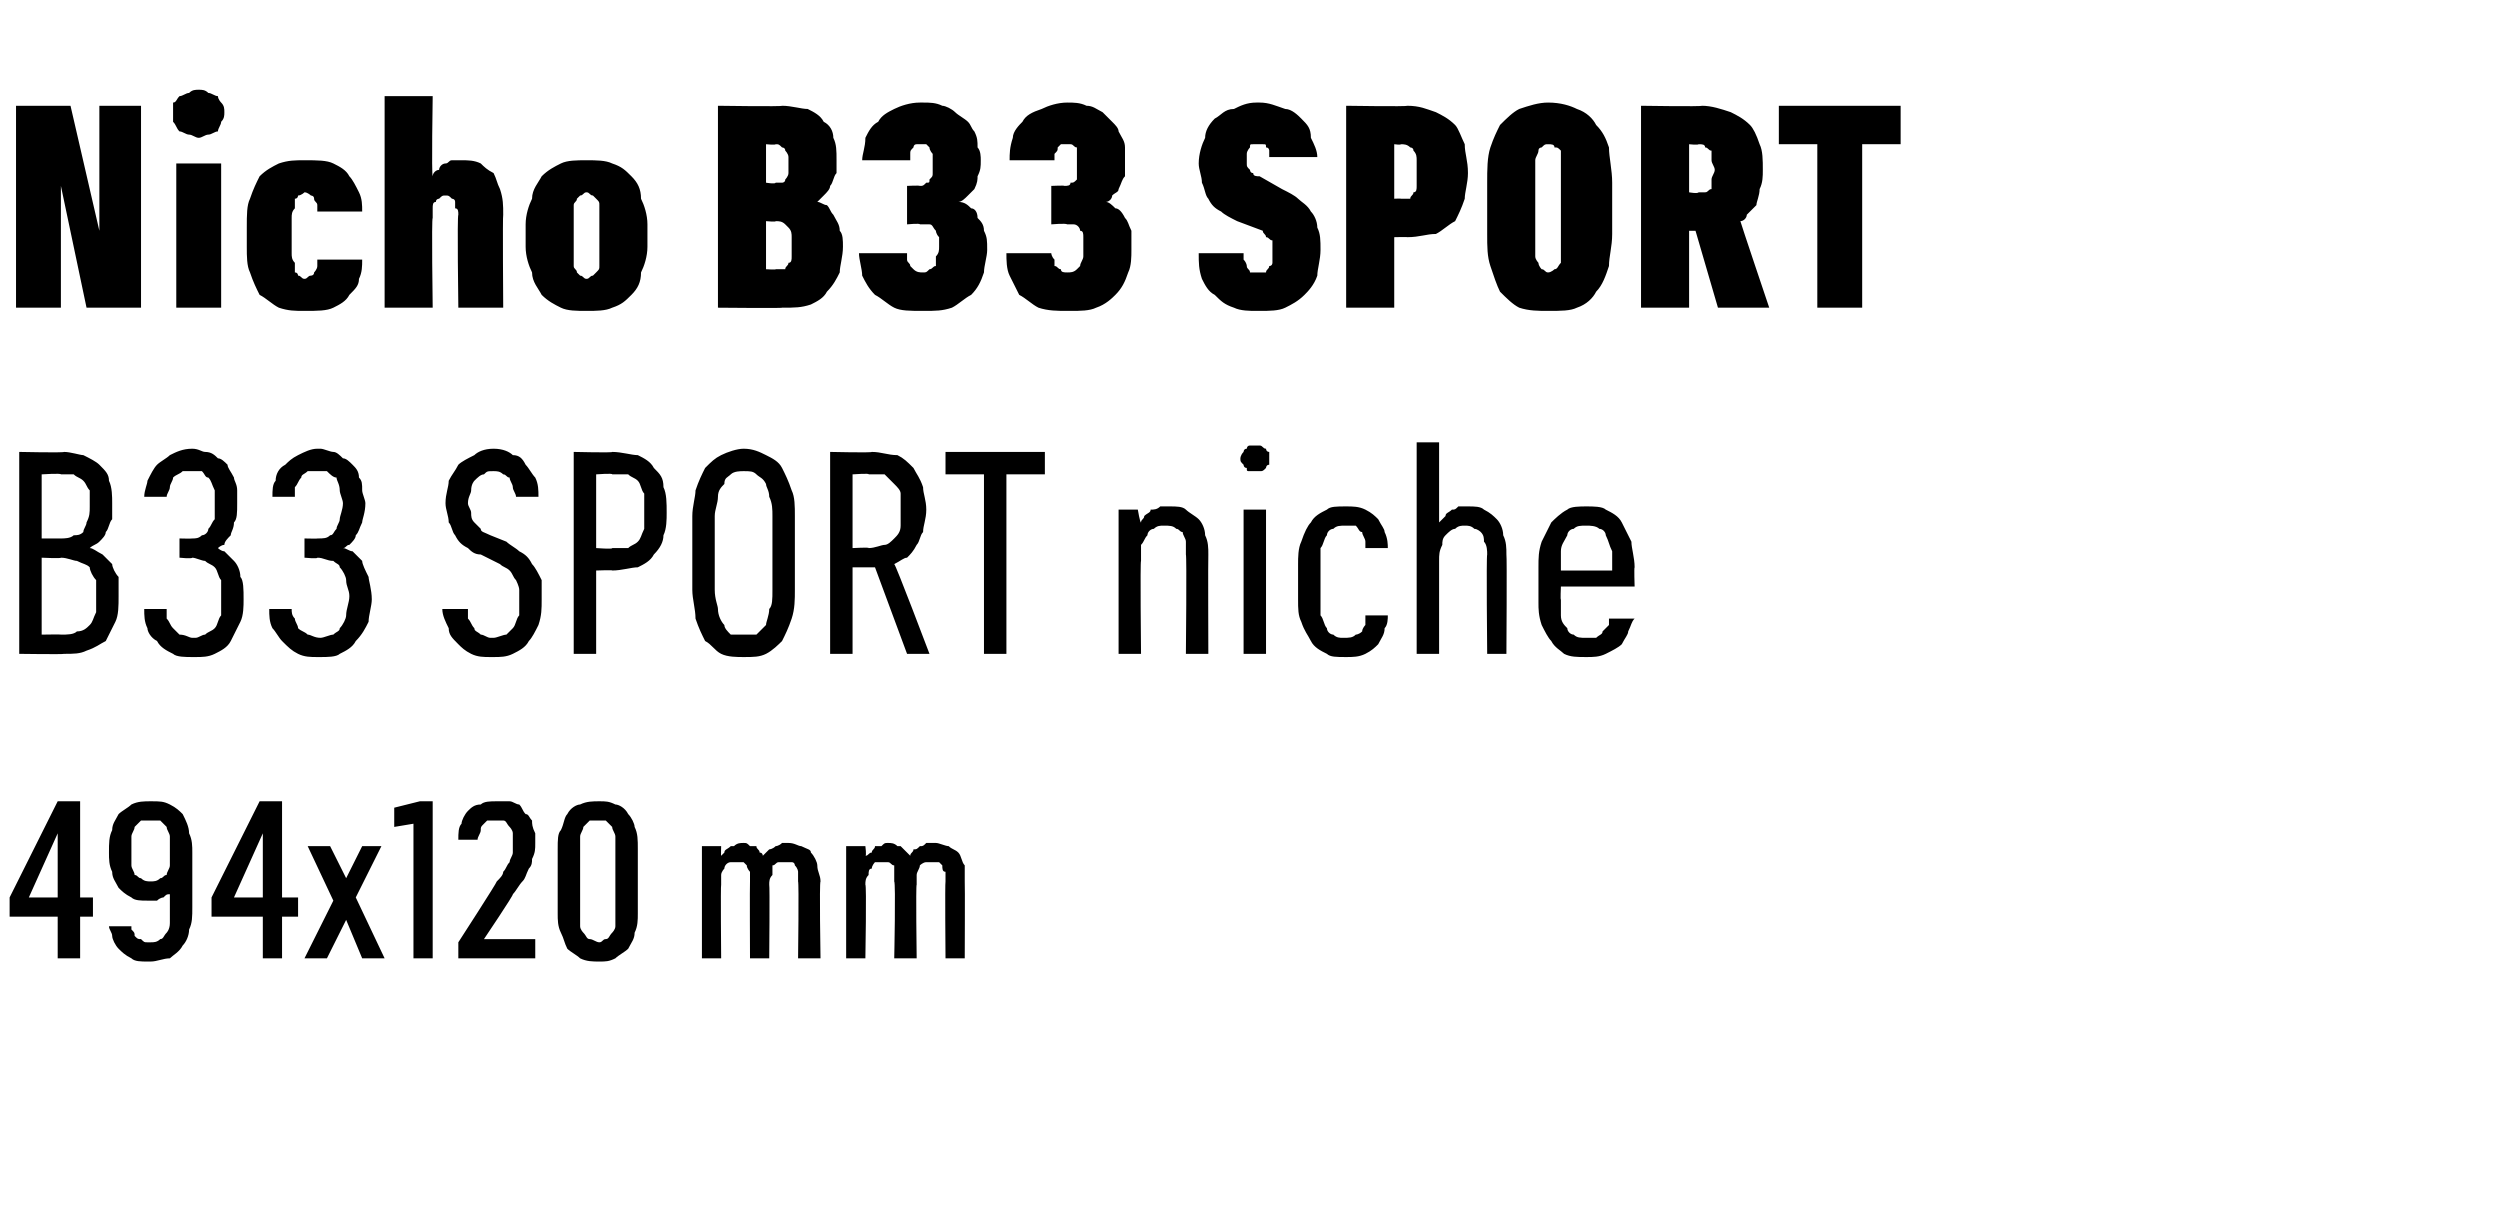
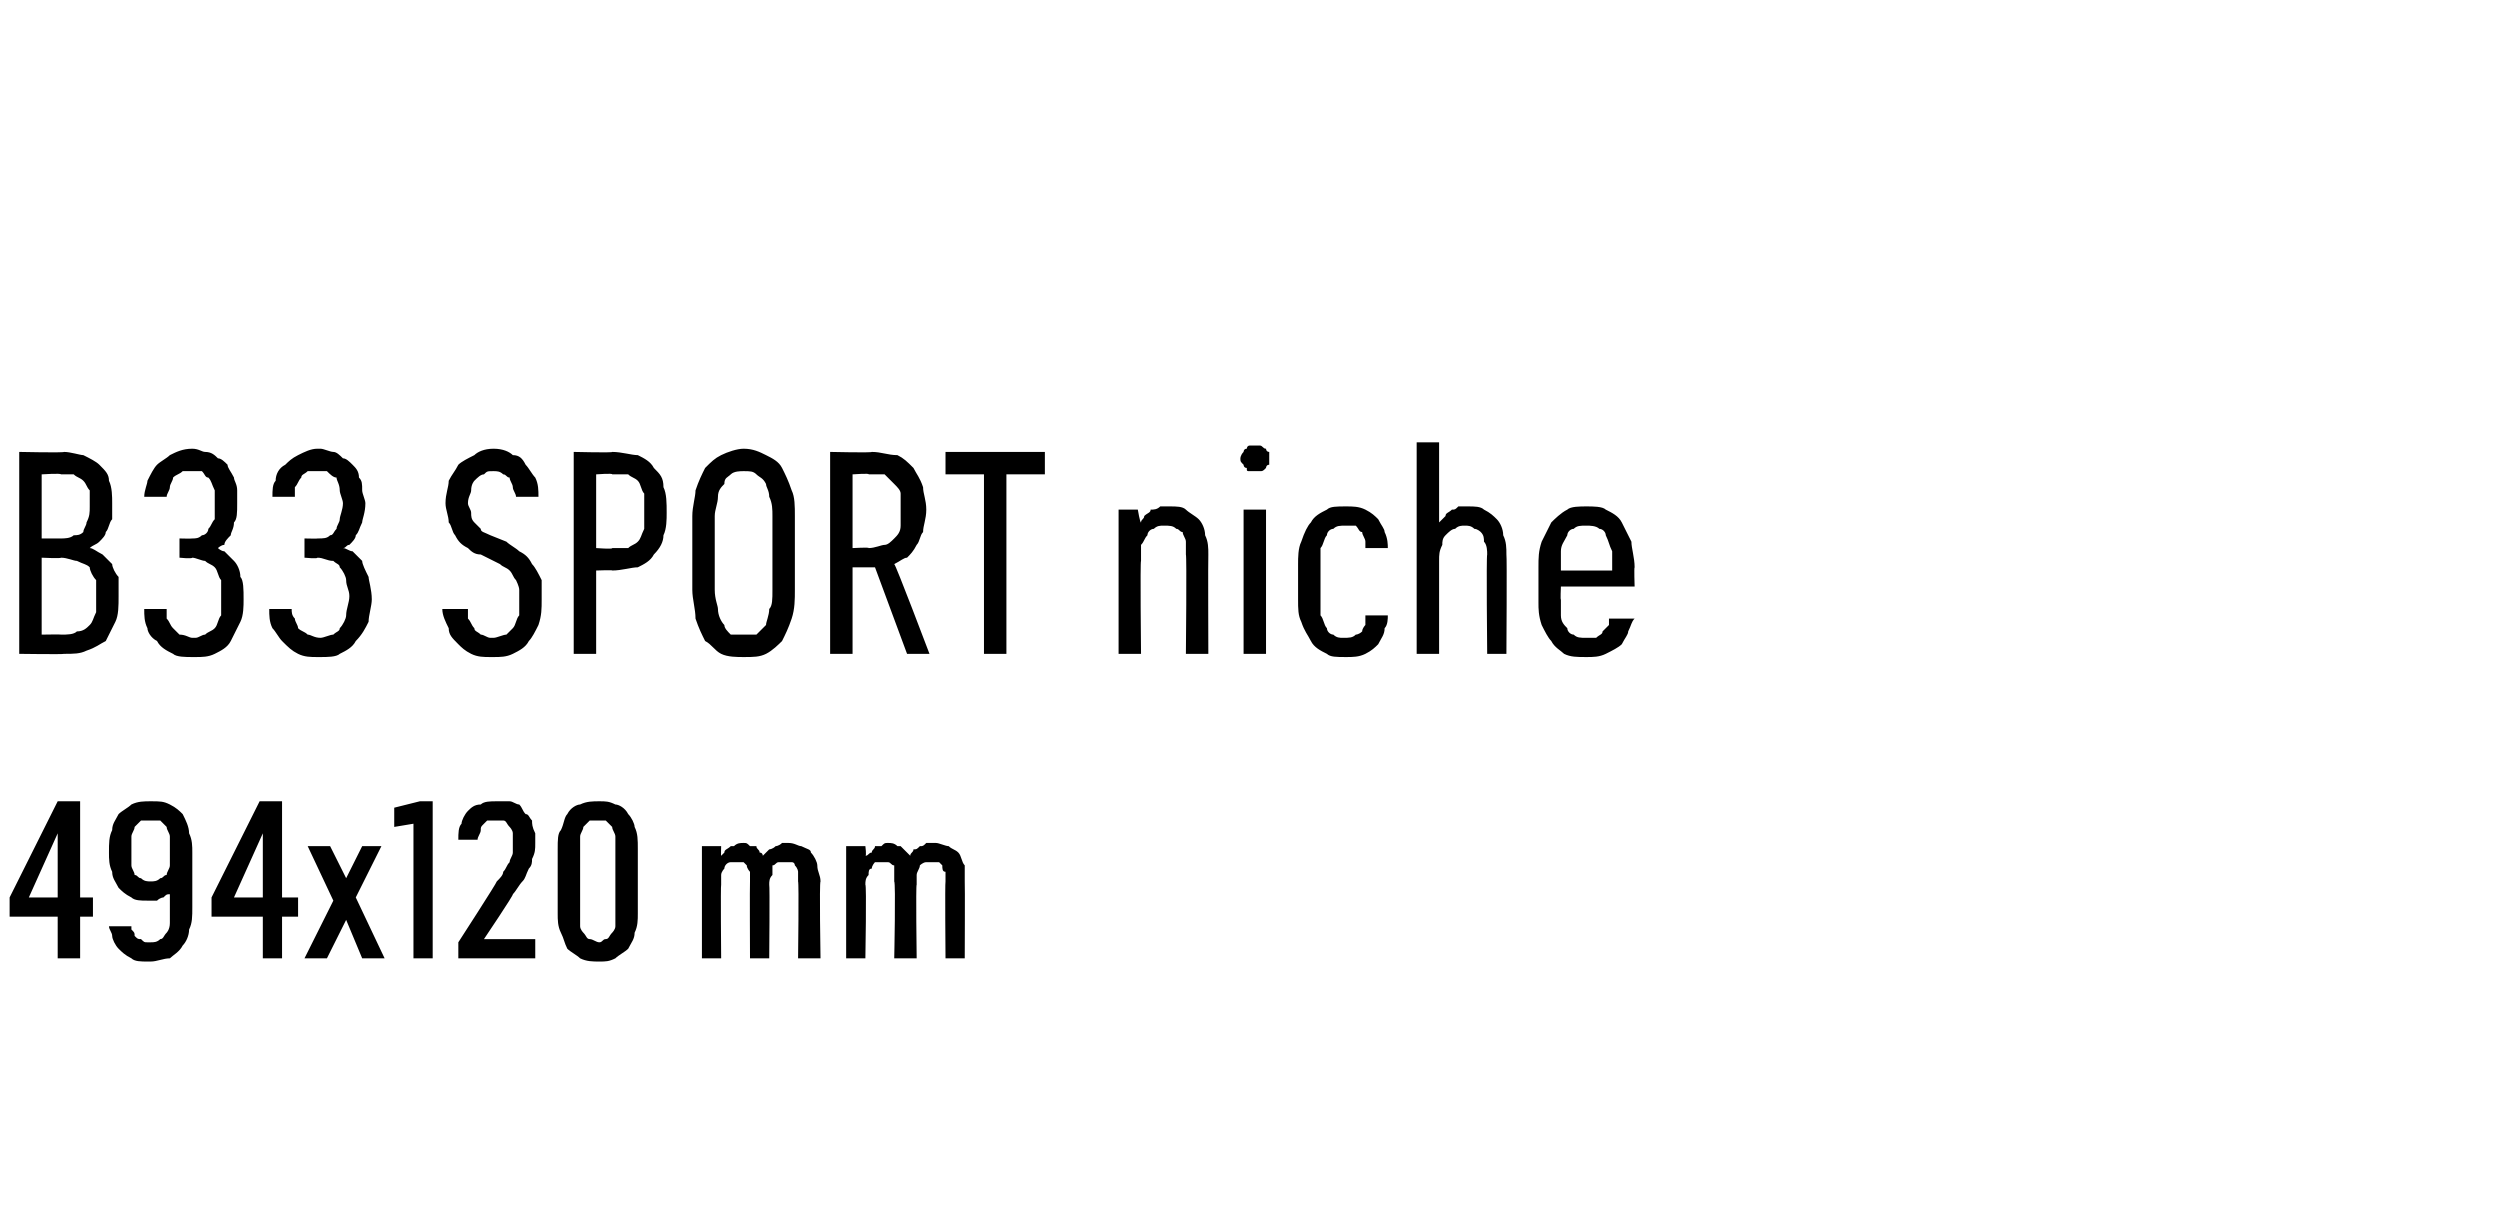
<svg xmlns="http://www.w3.org/2000/svg" version="1.1" width="78px" height="38.2px" viewBox="0 -3 78 38.2" style="top:-3px">
  <desc>Nicho B33 SPORT B33 SPORT niche 494x120 mm</desc>
  <defs />
  <g id="Polygon627685">
    <path d="M 1.8 26.9 L 2.5 26.9 L 2.5 25.6 L 2.9 25.6 L 2.9 25 L 2.5 25 L 2.5 22 L 1.8 22 L 0.3 25 L 0.3 25.6 L 1.8 25.6 L 1.8 26.9 Z M 0.9 25 L 1.8 23 L 1.8 25 L 0.9 25 Z M 4.6 27 C 4.6 27 4.7 27 4.7 27 C 4.9 27 5.1 26.9 5.3 26.9 C 5.4 26.8 5.6 26.7 5.7 26.5 C 5.8 26.4 5.9 26.2 5.9 26 C 6 25.8 6 25.6 6 25.3 C 6 25.3 6 23.6 6 23.6 C 6 23.4 6 23.2 5.9 23 C 5.9 22.8 5.8 22.6 5.7 22.4 C 5.6 22.3 5.5 22.2 5.3 22.1 C 5.1 22 5 22 4.7 22 C 4.7 22 4.7 22 4.7 22 C 4.5 22 4.3 22 4.1 22.1 C 4 22.2 3.8 22.3 3.7 22.4 C 3.6 22.6 3.5 22.7 3.5 22.9 C 3.4 23.1 3.4 23.3 3.4 23.6 C 3.4 23.8 3.4 24 3.5 24.2 C 3.5 24.4 3.6 24.5 3.7 24.7 C 3.8 24.8 3.9 24.9 4.1 25 C 4.2 25.1 4.4 25.1 4.6 25.1 C 4.6 25.1 4.6 25.1 4.6 25.1 C 4.7 25.1 4.8 25.1 4.9 25.1 C 5 25 5.1 25 5.1 25 C 5.2 24.9 5.2 24.9 5.3 24.9 C 5.3 24.8 5.3 24.8 5.3 24.8 C 5.3 24.8 5.3 25.4 5.3 25.4 C 5.3 25.6 5.3 25.7 5.3 25.8 C 5.3 26 5.2 26.1 5.2 26.1 C 5.1 26.2 5.1 26.3 5 26.3 C 4.9 26.4 4.8 26.4 4.7 26.4 C 4.7 26.4 4.6 26.4 4.6 26.4 C 4.5 26.4 4.5 26.4 4.4 26.3 C 4.3 26.3 4.3 26.3 4.2 26.2 C 4.2 26.1 4.2 26.1 4.1 26 C 4.1 26 4.1 25.9 4.1 25.9 C 4.1 25.9 3.4 25.9 3.4 25.9 C 3.4 26 3.5 26.1 3.5 26.2 C 3.5 26.3 3.6 26.5 3.7 26.6 C 3.8 26.7 3.9 26.8 4.1 26.9 C 4.2 27 4.4 27 4.6 27 Z M 4.7 24.5 C 4.7 24.5 4.7 24.5 4.7 24.5 C 4.6 24.5 4.5 24.5 4.4 24.4 C 4.3 24.4 4.3 24.3 4.2 24.3 C 4.2 24.2 4.1 24.1 4.1 24 C 4.1 23.8 4.1 23.7 4.1 23.5 C 4.1 23.4 4.1 23.2 4.1 23.1 C 4.1 23 4.2 22.9 4.2 22.8 C 4.3 22.7 4.3 22.7 4.4 22.6 C 4.5 22.6 4.6 22.6 4.7 22.6 C 4.7 22.6 4.7 22.6 4.7 22.6 C 4.8 22.6 4.9 22.6 5 22.6 C 5.1 22.7 5.1 22.7 5.2 22.8 C 5.2 22.9 5.3 23 5.3 23.1 C 5.3 23.2 5.3 23.4 5.3 23.5 C 5.3 23.7 5.3 23.8 5.3 24 C 5.3 24.1 5.2 24.2 5.2 24.3 C 5.1 24.3 5.1 24.4 5 24.4 C 4.9 24.5 4.8 24.5 4.7 24.5 Z M 8.2 26.9 L 8.8 26.9 L 8.8 25.6 L 9.3 25.6 L 9.3 25 L 8.8 25 L 8.8 22 L 8.1 22 L 6.6 25 L 6.6 25.6 L 8.2 25.6 L 8.2 26.9 Z M 7.3 25 L 8.2 23 L 8.2 25 L 7.3 25 Z M 9.5 26.9 L 10.2 26.9 L 10.8 25.7 L 11.3 26.9 L 12 26.9 L 11.1 25 L 11.9 23.4 L 11.3 23.4 L 10.8 24.4 L 10.3 23.4 L 9.6 23.4 L 10.4 25.1 L 9.5 26.9 Z M 12.9 26.9 L 13.5 26.9 L 13.5 22 L 13.1 22 L 12.3 22.2 L 12.3 22.8 L 12.9 22.7 L 12.9 26.9 Z M 14.3 26.9 L 16.7 26.9 L 16.7 26.3 L 15.1 26.3 C 15.1 26.3 16.05 24.89 16 24.9 C 16.1 24.8 16.2 24.6 16.3 24.5 C 16.4 24.4 16.4 24.3 16.5 24.1 C 16.6 24 16.6 23.9 16.6 23.8 C 16.7 23.6 16.7 23.5 16.7 23.3 C 16.7 23.2 16.7 23.1 16.7 23 C 16.6 22.8 16.6 22.7 16.6 22.6 C 16.5 22.5 16.5 22.4 16.4 22.4 C 16.3 22.3 16.3 22.2 16.2 22.1 C 16.1 22.1 16 22 15.9 22 C 15.8 22 15.6 22 15.5 22 C 15.5 22 15.5 22 15.5 22 C 15.3 22 15.1 22 15 22.1 C 14.8 22.1 14.7 22.2 14.6 22.3 C 14.5 22.4 14.4 22.6 14.4 22.7 C 14.3 22.8 14.3 23 14.3 23.2 C 14.3 23.2 14.9 23.2 14.9 23.2 C 14.9 23.1 15 23 15 22.9 C 15 22.8 15 22.8 15.1 22.7 C 15.1 22.7 15.2 22.6 15.2 22.6 C 15.3 22.6 15.4 22.6 15.5 22.6 C 15.5 22.6 15.5 22.6 15.5 22.6 C 15.6 22.6 15.7 22.6 15.7 22.6 C 15.8 22.6 15.8 22.7 15.9 22.8 C 15.9 22.8 16 22.9 16 23 C 16 23.1 16 23.2 16 23.4 C 16 23.4 16 23.5 16 23.6 C 16 23.7 15.9 23.8 15.9 23.9 C 15.8 24 15.8 24.1 15.7 24.2 C 15.7 24.3 15.6 24.4 15.5 24.5 C 15.51 24.53 14.3 26.4 14.3 26.4 L 14.3 26.9 Z M 18.7 27 C 18.9 27 19 27 19.2 26.9 C 19.3 26.8 19.5 26.7 19.6 26.6 C 19.7 26.4 19.8 26.3 19.8 26.1 C 19.9 25.9 19.9 25.7 19.9 25.5 C 19.9 25.5 19.9 23.5 19.9 23.5 C 19.9 23.2 19.9 23 19.8 22.8 C 19.8 22.7 19.7 22.5 19.6 22.4 C 19.5 22.2 19.3 22.1 19.2 22.1 C 19 22 18.9 22 18.7 22 C 18.5 22 18.3 22 18.1 22.1 C 18 22.1 17.8 22.2 17.7 22.4 C 17.6 22.5 17.6 22.7 17.5 22.9 C 17.4 23 17.4 23.2 17.4 23.5 C 17.4 23.5 17.4 25.5 17.4 25.5 C 17.4 25.7 17.4 25.9 17.5 26.1 C 17.6 26.3 17.6 26.4 17.7 26.6 C 17.8 26.7 18 26.8 18.1 26.9 C 18.3 27 18.5 27 18.7 27 Z M 18.7 26.4 C 18.6 26.4 18.5 26.3 18.4 26.3 C 18.3 26.3 18.3 26.2 18.2 26.1 C 18.2 26.1 18.1 26 18.1 25.9 C 18.1 25.8 18.1 25.7 18.1 25.5 C 18.1 25.5 18.1 23.4 18.1 23.4 C 18.1 23.3 18.1 23.2 18.1 23.1 C 18.1 23 18.2 22.9 18.2 22.8 C 18.3 22.7 18.3 22.7 18.4 22.6 C 18.5 22.6 18.6 22.6 18.7 22.6 C 18.8 22.6 18.8 22.6 18.9 22.6 C 19 22.7 19 22.7 19.1 22.8 C 19.1 22.9 19.2 23 19.2 23.1 C 19.2 23.2 19.2 23.3 19.2 23.4 C 19.2 23.4 19.2 25.5 19.2 25.5 C 19.2 25.7 19.2 25.8 19.2 25.9 C 19.2 26 19.1 26.1 19.1 26.1 C 19 26.2 19 26.3 18.9 26.3 C 18.8 26.3 18.8 26.4 18.7 26.4 Z M 21.9 26.9 L 22.5 26.9 C 22.5 26.9 22.48 24.61 22.5 24.6 C 22.5 24.5 22.5 24.4 22.5 24.3 C 22.5 24.2 22.6 24.1 22.6 24.1 C 22.6 24 22.7 23.9 22.8 23.9 C 22.8 23.9 22.9 23.9 23 23.9 C 23.1 23.9 23.1 23.9 23.2 23.9 C 23.2 23.9 23.3 24 23.3 24 C 23.3 24.1 23.4 24.2 23.4 24.2 C 23.4 24.3 23.4 24.4 23.4 24.5 C 23.39 24.54 23.4 26.9 23.4 26.9 L 24 26.9 C 24 26.9 24.02 24.61 24 24.6 C 24 24.5 24 24.4 24.1 24.3 C 24.1 24.2 24.1 24.1 24.1 24 C 24.2 24 24.2 23.9 24.3 23.9 C 24.4 23.9 24.4 23.9 24.5 23.9 C 24.6 23.9 24.7 23.9 24.7 23.9 C 24.8 23.9 24.8 24 24.8 24 C 24.9 24.1 24.9 24.2 24.9 24.2 C 24.9 24.3 24.9 24.4 24.9 24.5 C 24.93 24.54 24.9 26.9 24.9 26.9 L 25.6 26.9 C 25.6 26.9 25.56 24.53 25.6 24.5 C 25.6 24.3 25.5 24.2 25.5 24 C 25.5 23.9 25.4 23.7 25.3 23.6 C 25.3 23.5 25.2 23.5 25 23.4 C 24.9 23.4 24.8 23.3 24.6 23.3 C 24.5 23.3 24.4 23.3 24.4 23.3 C 24.3 23.4 24.2 23.4 24.2 23.4 C 24.1 23.5 24 23.5 24 23.5 C 23.9 23.6 23.9 23.6 23.8 23.7 C 23.8 23.7 23.8 23.6 23.7 23.6 C 23.7 23.5 23.6 23.5 23.6 23.4 C 23.5 23.4 23.5 23.4 23.4 23.4 C 23.3 23.3 23.3 23.3 23.2 23.3 C 23.1 23.3 23 23.3 22.9 23.4 C 22.9 23.4 22.8 23.4 22.8 23.4 C 22.7 23.5 22.6 23.5 22.6 23.6 C 22.6 23.6 22.5 23.7 22.5 23.7 C 22.49 23.71 22.5 23.4 22.5 23.4 L 21.9 23.4 L 21.9 26.9 Z M 26.4 26.9 L 27 26.9 C 27 26.9 27.04 24.61 27 24.6 C 27 24.5 27 24.4 27.1 24.3 C 27.1 24.2 27.1 24.1 27.2 24.1 C 27.2 24 27.3 23.9 27.3 23.9 C 27.4 23.9 27.4 23.9 27.5 23.9 C 27.6 23.9 27.7 23.9 27.7 23.9 C 27.8 23.9 27.8 24 27.9 24 C 27.9 24.1 27.9 24.2 27.9 24.2 C 27.9 24.3 27.9 24.4 27.9 24.5 C 27.95 24.54 27.9 26.9 27.9 26.9 L 28.6 26.9 C 28.6 26.9 28.57 24.61 28.6 24.6 C 28.6 24.5 28.6 24.4 28.6 24.3 C 28.6 24.2 28.7 24.1 28.7 24 C 28.7 24 28.8 23.9 28.9 23.9 C 28.9 23.9 29 23.9 29.1 23.9 C 29.2 23.9 29.2 23.9 29.3 23.9 C 29.3 23.9 29.4 24 29.4 24 C 29.4 24.1 29.4 24.2 29.5 24.2 C 29.5 24.3 29.5 24.4 29.5 24.5 C 29.48 24.54 29.5 26.9 29.5 26.9 L 30.1 26.9 C 30.1 26.9 30.11 24.53 30.1 24.5 C 30.1 24.3 30.1 24.2 30.1 24 C 30 23.9 30 23.7 29.9 23.6 C 29.8 23.5 29.7 23.5 29.6 23.4 C 29.5 23.4 29.3 23.3 29.2 23.3 C 29.1 23.3 29 23.3 28.9 23.3 C 28.8 23.4 28.8 23.4 28.7 23.4 C 28.6 23.5 28.6 23.5 28.5 23.5 C 28.5 23.6 28.4 23.6 28.4 23.7 C 28.4 23.7 28.3 23.6 28.3 23.6 C 28.2 23.5 28.2 23.5 28.1 23.4 C 28.1 23.4 28 23.4 28 23.4 C 27.9 23.3 27.8 23.3 27.7 23.3 C 27.6 23.3 27.6 23.3 27.5 23.4 C 27.4 23.4 27.4 23.4 27.3 23.4 C 27.3 23.5 27.2 23.5 27.2 23.6 C 27.1 23.6 27.1 23.7 27 23.7 C 27.04 23.71 27 23.4 27 23.4 L 26.4 23.4 L 26.4 26.9 Z " stroke="none" fill="#000" />
  </g>
  <g id="Polygon627684">
    <path d="M 0.6 17.4 C 0.6 17.4 1.99 17.42 2 17.4 C 2.3 17.4 2.5 17.4 2.7 17.3 C 3 17.2 3.1 17.1 3.3 17 C 3.4 16.8 3.5 16.6 3.6 16.4 C 3.7 16.2 3.7 15.9 3.7 15.6 C 3.7 15.4 3.7 15.2 3.7 15 C 3.6 14.9 3.5 14.7 3.5 14.6 C 3.4 14.5 3.3 14.4 3.2 14.3 C 3 14.2 2.9 14.1 2.8 14.1 C 2.9 14 3 14 3.1 13.9 C 3.2 13.8 3.3 13.7 3.3 13.6 C 3.4 13.5 3.4 13.3 3.5 13.2 C 3.5 13.1 3.5 12.9 3.5 12.7 C 3.5 12.5 3.5 12.2 3.4 12 C 3.4 11.8 3.3 11.7 3.1 11.5 C 3 11.4 2.8 11.3 2.6 11.2 C 2.5 11.2 2.2 11.1 2 11.1 C 1.98 11.13 0.6 11.1 0.6 11.1 L 0.6 17.4 Z M 1.3 16.8 L 1.3 14.4 C 1.3 14.4 1.92 14.43 1.9 14.4 C 2.1 14.4 2.3 14.5 2.4 14.5 C 2.6 14.6 2.7 14.6 2.8 14.7 C 2.8 14.8 2.9 15 3 15.1 C 3 15.2 3 15.4 3 15.6 C 3 15.8 3 16 3 16.1 C 2.9 16.3 2.9 16.4 2.8 16.5 C 2.7 16.6 2.6 16.7 2.4 16.7 C 2.3 16.8 2.1 16.8 1.9 16.8 C 1.92 16.79 1.3 16.8 1.3 16.8 Z M 1.3 13.8 L 1.3 11.8 C 1.3 11.8 1.91 11.76 1.9 11.8 C 2.1 11.8 2.2 11.8 2.3 11.8 C 2.4 11.9 2.5 11.9 2.6 12 C 2.7 12.1 2.7 12.2 2.8 12.3 C 2.8 12.4 2.8 12.6 2.8 12.8 C 2.8 13 2.8 13.1 2.7 13.3 C 2.7 13.4 2.6 13.5 2.6 13.6 C 2.5 13.7 2.4 13.7 2.3 13.7 C 2.2 13.8 2 13.8 1.9 13.8 C 1.91 13.8 1.3 13.8 1.3 13.8 Z M 6 17.5 C 6 17.5 6.1 17.5 6.1 17.5 C 6.3 17.5 6.5 17.5 6.7 17.4 C 6.9 17.3 7.1 17.2 7.2 17 C 7.3 16.8 7.4 16.6 7.5 16.4 C 7.6 16.2 7.6 15.9 7.6 15.7 C 7.6 15.4 7.6 15.1 7.5 15 C 7.5 14.8 7.4 14.6 7.3 14.5 C 7.2 14.4 7.1 14.3 7 14.2 C 6.9 14.2 6.8 14.1 6.8 14.1 C 6.8 14.1 6.9 14 7 14 C 7 13.9 7.1 13.8 7.2 13.7 C 7.2 13.6 7.3 13.5 7.3 13.3 C 7.4 13.2 7.4 13 7.4 12.7 C 7.4 12.6 7.4 12.4 7.4 12.3 C 7.4 12.1 7.3 12 7.3 11.9 C 7.2 11.7 7.1 11.6 7.1 11.5 C 7 11.4 6.9 11.3 6.8 11.3 C 6.7 11.2 6.6 11.1 6.4 11.1 C 6.3 11.1 6.2 11 6 11 C 6 11 6 11 6 11 C 5.7 11 5.5 11.1 5.3 11.2 C 5.2 11.3 5 11.4 4.9 11.5 C 4.8 11.6 4.7 11.8 4.6 12 C 4.6 12.1 4.5 12.3 4.5 12.5 C 4.5 12.5 5.2 12.5 5.2 12.5 C 5.2 12.4 5.3 12.3 5.3 12.2 C 5.3 12.1 5.4 12 5.4 11.9 C 5.5 11.8 5.6 11.8 5.7 11.7 C 5.7 11.7 5.8 11.7 6 11.7 C 6 11.7 6 11.7 6 11.7 C 6.1 11.7 6.2 11.7 6.3 11.7 C 6.4 11.8 6.4 11.9 6.5 11.9 C 6.6 12 6.6 12.1 6.7 12.3 C 6.7 12.4 6.7 12.6 6.7 12.7 C 6.7 12.9 6.7 13.1 6.7 13.2 C 6.6 13.3 6.6 13.4 6.5 13.5 C 6.5 13.6 6.4 13.7 6.3 13.7 C 6.2 13.8 6.1 13.8 6 13.8 C 5.99 13.81 5.6 13.8 5.6 13.8 L 5.6 14.4 C 5.6 14.4 5.98 14.44 6 14.4 C 6.1 14.4 6.3 14.5 6.4 14.5 C 6.5 14.6 6.6 14.6 6.7 14.7 C 6.8 14.8 6.8 15 6.9 15.1 C 6.9 15.3 6.9 15.4 6.9 15.6 C 6.9 15.8 6.9 16 6.9 16.2 C 6.8 16.3 6.8 16.5 6.7 16.6 C 6.6 16.7 6.5 16.7 6.4 16.8 C 6.3 16.8 6.2 16.9 6.1 16.9 C 6.1 16.9 6 16.9 6 16.9 C 5.9 16.9 5.8 16.8 5.6 16.8 C 5.5 16.7 5.5 16.7 5.4 16.6 C 5.3 16.5 5.3 16.4 5.2 16.3 C 5.2 16.2 5.2 16.1 5.2 16 C 5.2 16 4.5 16 4.5 16 C 4.5 16.2 4.5 16.4 4.6 16.6 C 4.6 16.7 4.7 16.9 4.9 17 C 5 17.2 5.2 17.3 5.4 17.4 C 5.5 17.5 5.8 17.5 6 17.5 Z M 9.9 17.5 C 9.9 17.5 10 17.5 10 17.5 C 10.2 17.5 10.5 17.5 10.6 17.4 C 10.8 17.3 11 17.2 11.1 17 C 11.3 16.8 11.4 16.6 11.5 16.4 C 11.5 16.2 11.6 15.9 11.6 15.7 C 11.6 15.4 11.5 15.1 11.5 15 C 11.4 14.8 11.3 14.6 11.3 14.5 C 11.2 14.4 11.1 14.3 11 14.2 C 10.9 14.2 10.8 14.1 10.7 14.1 C 10.8 14.1 10.8 14 10.9 14 C 11 13.9 11.1 13.8 11.1 13.7 C 11.2 13.6 11.2 13.5 11.3 13.3 C 11.3 13.2 11.4 13 11.4 12.7 C 11.4 12.6 11.3 12.4 11.3 12.3 C 11.3 12.1 11.3 12 11.2 11.9 C 11.2 11.7 11.1 11.6 11 11.5 C 10.9 11.4 10.8 11.3 10.7 11.3 C 10.6 11.2 10.5 11.1 10.4 11.1 C 10.3 11.1 10.1 11 10 11 C 10 11 9.9 11 9.9 11 C 9.7 11 9.5 11.1 9.3 11.2 C 9.1 11.3 9 11.4 8.9 11.5 C 8.7 11.6 8.6 11.8 8.6 12 C 8.5 12.1 8.5 12.3 8.5 12.5 C 8.5 12.5 9.2 12.5 9.2 12.5 C 9.2 12.4 9.2 12.3 9.2 12.2 C 9.3 12.1 9.3 12 9.4 11.9 C 9.4 11.8 9.5 11.8 9.6 11.7 C 9.7 11.7 9.8 11.7 9.9 11.7 C 9.9 11.7 9.9 11.7 9.9 11.7 C 10 11.7 10.1 11.7 10.2 11.7 C 10.3 11.8 10.4 11.9 10.5 11.9 C 10.5 12 10.6 12.1 10.6 12.3 C 10.6 12.4 10.7 12.6 10.7 12.7 C 10.7 12.9 10.6 13.1 10.6 13.2 C 10.6 13.3 10.5 13.4 10.5 13.5 C 10.4 13.6 10.4 13.7 10.3 13.7 C 10.2 13.8 10.1 13.8 9.9 13.8 C 9.94 13.81 9.5 13.8 9.5 13.8 L 9.5 14.4 C 9.5 14.4 9.92 14.44 9.9 14.4 C 10.1 14.4 10.2 14.5 10.4 14.5 C 10.5 14.6 10.6 14.6 10.6 14.7 C 10.7 14.8 10.8 15 10.8 15.1 C 10.8 15.3 10.9 15.4 10.9 15.6 C 10.9 15.8 10.8 16 10.8 16.2 C 10.8 16.3 10.7 16.5 10.6 16.6 C 10.6 16.7 10.5 16.7 10.4 16.8 C 10.3 16.8 10.1 16.9 10 16.9 C 10 16.9 10 16.9 10 16.9 C 9.8 16.9 9.7 16.8 9.6 16.8 C 9.5 16.7 9.4 16.7 9.3 16.6 C 9.3 16.5 9.2 16.4 9.2 16.3 C 9.1 16.2 9.1 16.1 9.1 16 C 9.1 16 8.4 16 8.4 16 C 8.4 16.2 8.4 16.4 8.5 16.6 C 8.6 16.7 8.7 16.9 8.8 17 C 9 17.2 9.1 17.3 9.3 17.4 C 9.5 17.5 9.7 17.5 9.9 17.5 Z M 15.3 17.5 C 15.3 17.5 15.4 17.5 15.4 17.5 C 15.6 17.5 15.8 17.5 16 17.4 C 16.2 17.3 16.4 17.2 16.5 17 C 16.6 16.9 16.7 16.7 16.8 16.5 C 16.9 16.2 16.9 16 16.9 15.7 C 16.9 15.5 16.9 15.3 16.9 15.1 C 16.8 14.9 16.7 14.7 16.6 14.6 C 16.5 14.4 16.4 14.3 16.2 14.2 C 16.1 14.1 15.9 14 15.8 13.9 C 15.8 13.9 15.3 13.7 15.3 13.7 C 15.1 13.6 15 13.6 15 13.5 C 14.9 13.4 14.8 13.3 14.8 13.3 C 14.7 13.2 14.7 13.1 14.7 13 C 14.7 12.9 14.6 12.8 14.6 12.7 C 14.6 12.5 14.7 12.4 14.7 12.3 C 14.7 12.1 14.8 12 14.8 12 C 14.9 11.9 15 11.8 15.1 11.8 C 15.2 11.7 15.2 11.7 15.4 11.7 C 15.4 11.7 15.4 11.7 15.4 11.7 C 15.5 11.7 15.6 11.7 15.7 11.8 C 15.8 11.8 15.8 11.9 15.9 11.9 C 15.9 12 16 12.1 16 12.2 C 16 12.3 16.1 12.4 16.1 12.5 C 16.1 12.5 16.8 12.5 16.8 12.5 C 16.8 12.3 16.8 12.1 16.7 11.9 C 16.6 11.8 16.5 11.6 16.4 11.5 C 16.3 11.3 16.2 11.2 16 11.2 C 15.9 11.1 15.7 11 15.4 11 C 15.4 11 15.4 11 15.4 11 C 15.1 11 14.9 11.1 14.8 11.2 C 14.6 11.3 14.4 11.4 14.3 11.5 C 14.2 11.7 14.1 11.8 14 12 C 14 12.2 13.9 12.4 13.9 12.7 C 13.9 12.9 14 13.1 14 13.3 C 14.1 13.4 14.1 13.6 14.2 13.7 C 14.3 13.9 14.4 14 14.6 14.1 C 14.7 14.2 14.8 14.3 15 14.3 C 15 14.3 15.6 14.6 15.6 14.6 C 15.7 14.7 15.8 14.7 15.9 14.8 C 16 14.9 16 15 16.1 15.1 C 16.1 15.1 16.2 15.3 16.2 15.4 C 16.2 15.5 16.2 15.6 16.2 15.7 C 16.2 15.9 16.2 16.1 16.2 16.2 C 16.1 16.3 16.1 16.5 16 16.6 C 15.9 16.7 15.9 16.7 15.8 16.8 C 15.7 16.8 15.5 16.9 15.4 16.9 C 15.4 16.9 15.3 16.9 15.3 16.9 C 15.2 16.9 15.1 16.8 15 16.8 C 14.9 16.7 14.8 16.7 14.8 16.6 C 14.7 16.5 14.7 16.4 14.6 16.3 C 14.6 16.2 14.6 16.1 14.6 16 C 14.6 16 13.8 16 13.8 16 C 13.8 16.2 13.9 16.4 14 16.6 C 14 16.8 14.1 16.9 14.3 17.1 C 14.4 17.2 14.5 17.3 14.7 17.4 C 14.9 17.5 15.1 17.5 15.3 17.5 Z M 17.9 17.4 L 18.6 17.4 L 18.6 14.8 C 18.6 14.8 19.14 14.78 19.1 14.8 C 19.4 14.8 19.7 14.7 19.9 14.7 C 20.1 14.6 20.3 14.5 20.4 14.3 C 20.6 14.1 20.7 13.9 20.7 13.7 C 20.8 13.5 20.8 13.2 20.8 13 C 20.8 12.7 20.8 12.4 20.7 12.2 C 20.7 11.9 20.6 11.8 20.4 11.6 C 20.3 11.4 20.1 11.3 19.9 11.2 C 19.7 11.2 19.4 11.1 19.1 11.1 C 19.14 11.13 17.9 11.1 17.9 11.1 L 17.9 17.4 Z M 18.6 14.1 L 18.6 11.8 C 18.6 11.8 19.13 11.76 19.1 11.8 C 19.3 11.8 19.5 11.8 19.6 11.8 C 19.7 11.9 19.8 11.9 19.9 12 C 20 12.1 20 12.3 20.1 12.4 C 20.1 12.6 20.1 12.7 20.1 13 C 20.1 13.2 20.1 13.4 20.1 13.5 C 20 13.7 20 13.8 19.9 13.9 C 19.8 14 19.7 14 19.6 14.1 C 19.4 14.1 19.3 14.1 19.1 14.1 C 19.13 14.14 18.6 14.1 18.6 14.1 Z M 23.2 17.5 C 23.5 17.5 23.7 17.5 23.9 17.4 C 24.1 17.3 24.3 17.1 24.4 17 C 24.5 16.8 24.6 16.6 24.7 16.3 C 24.8 16 24.8 15.7 24.8 15.4 C 24.8 15.4 24.8 13.1 24.8 13.1 C 24.8 12.8 24.8 12.5 24.7 12.3 C 24.6 12 24.5 11.8 24.4 11.6 C 24.3 11.4 24.1 11.3 23.9 11.2 C 23.7 11.1 23.5 11 23.2 11 C 23 11 22.7 11.1 22.5 11.2 C 22.3 11.3 22.2 11.4 22 11.6 C 21.9 11.8 21.8 12 21.7 12.3 C 21.7 12.5 21.6 12.8 21.6 13.1 C 21.6 13.1 21.6 15.4 21.6 15.4 C 21.6 15.7 21.7 16 21.7 16.3 C 21.8 16.6 21.9 16.8 22 17 C 22.2 17.1 22.3 17.3 22.5 17.4 C 22.7 17.5 23 17.5 23.2 17.5 Z M 23.2 16.8 C 23.1 16.8 22.9 16.8 22.8 16.8 C 22.7 16.7 22.6 16.6 22.6 16.5 C 22.5 16.4 22.4 16.2 22.4 16 C 22.4 15.9 22.3 15.7 22.3 15.4 C 22.3 15.4 22.3 13.1 22.3 13.1 C 22.3 12.9 22.4 12.7 22.4 12.5 C 22.4 12.3 22.5 12.2 22.6 12.1 C 22.6 11.9 22.7 11.9 22.8 11.8 C 22.9 11.7 23.1 11.7 23.2 11.7 C 23.4 11.7 23.5 11.7 23.6 11.8 C 23.7 11.9 23.8 11.9 23.9 12.1 C 23.9 12.2 24 12.3 24 12.5 C 24.1 12.7 24.1 12.9 24.1 13.1 C 24.1 13.1 24.1 15.4 24.1 15.4 C 24.1 15.7 24.1 15.9 24 16 C 24 16.2 23.9 16.4 23.9 16.5 C 23.8 16.6 23.7 16.7 23.6 16.8 C 23.5 16.8 23.4 16.8 23.2 16.8 Z M 25.9 17.4 L 26.6 17.4 L 26.6 14.7 L 27.3 14.7 L 28.3 17.4 L 29 17.4 C 29 17.4 27.93 14.57 27.9 14.6 C 28.1 14.5 28.2 14.4 28.3 14.4 C 28.4 14.3 28.5 14.2 28.6 14 C 28.7 13.9 28.7 13.7 28.8 13.6 C 28.8 13.4 28.9 13.2 28.9 12.9 C 28.9 12.6 28.8 12.4 28.8 12.2 C 28.7 11.9 28.6 11.8 28.5 11.6 C 28.3 11.4 28.2 11.3 28 11.2 C 27.7 11.2 27.5 11.1 27.2 11.1 C 27.21 11.13 25.9 11.1 25.9 11.1 L 25.9 17.4 Z M 26.6 14.1 L 26.6 11.8 C 26.6 11.8 27.15 11.76 27.1 11.8 C 27.3 11.8 27.5 11.8 27.6 11.8 C 27.7 11.9 27.8 12 27.9 12.1 C 28 12.2 28.1 12.3 28.1 12.4 C 28.1 12.6 28.1 12.7 28.1 12.9 C 28.1 13.1 28.1 13.3 28.1 13.4 C 28.1 13.6 28 13.7 27.9 13.8 C 27.8 13.9 27.7 14 27.6 14 C 27.5 14 27.3 14.1 27.1 14.1 C 27.14 14.07 26.6 14.1 26.6 14.1 Z M 30.7 17.4 L 31.4 17.4 L 31.4 11.8 L 32.6 11.8 L 32.6 11.1 L 29.5 11.1 L 29.5 11.8 L 30.7 11.8 L 30.7 17.4 Z M 34.9 17.4 L 35.6 17.4 C 35.6 17.4 35.57 14.5 35.6 14.5 C 35.6 14.3 35.6 14.2 35.6 14 C 35.7 13.9 35.7 13.8 35.8 13.7 C 35.8 13.6 35.9 13.5 36 13.5 C 36.1 13.4 36.2 13.4 36.3 13.4 C 36.5 13.4 36.6 13.4 36.7 13.5 C 36.8 13.5 36.8 13.6 36.9 13.6 C 36.9 13.7 37 13.8 37 13.9 C 37 14.1 37 14.2 37 14.3 C 37.03 14.34 37 17.4 37 17.4 L 37.7 17.4 C 37.7 17.4 37.69 14.34 37.7 14.3 C 37.7 14.1 37.7 13.9 37.6 13.7 C 37.6 13.5 37.5 13.3 37.4 13.2 C 37.3 13.1 37.1 13 37 12.9 C 36.9 12.8 36.7 12.8 36.5 12.8 C 36.4 12.8 36.3 12.8 36.2 12.8 C 36.1 12.9 36 12.9 35.9 12.9 C 35.9 13 35.8 13 35.7 13.1 C 35.7 13.2 35.6 13.2 35.6 13.3 C 35.57 13.32 35.5 12.9 35.5 12.9 L 34.9 12.9 L 34.9 17.4 Z M 38.8 17.4 L 39.5 17.4 L 39.5 12.9 L 38.8 12.9 L 38.8 17.4 Z M 39.2 11.7 C 39.2 11.7 39.3 11.7 39.3 11.7 C 39.4 11.7 39.4 11.7 39.5 11.6 C 39.5 11.6 39.5 11.5 39.6 11.5 C 39.6 11.4 39.6 11.4 39.6 11.3 C 39.6 11.3 39.6 11.2 39.6 11.1 C 39.5 11.1 39.5 11 39.5 11 C 39.4 11 39.4 10.9 39.3 10.9 C 39.3 10.9 39.2 10.9 39.2 10.9 C 39.1 10.9 39.1 10.9 39 10.9 C 38.9 10.9 38.9 11 38.9 11 C 38.8 11 38.8 11.1 38.8 11.1 C 38.7 11.2 38.7 11.3 38.7 11.3 C 38.7 11.4 38.7 11.4 38.8 11.5 C 38.8 11.5 38.8 11.6 38.9 11.6 C 38.9 11.7 38.9 11.7 39 11.7 C 39.1 11.7 39.1 11.7 39.2 11.7 Z M 42 17.5 C 42.2 17.5 42.4 17.5 42.6 17.4 C 42.8 17.3 42.9 17.2 43 17.1 C 43.1 16.9 43.2 16.8 43.2 16.6 C 43.3 16.5 43.3 16.3 43.3 16.2 C 43.3 16.2 42.6 16.2 42.6 16.2 C 42.6 16.3 42.6 16.4 42.6 16.5 C 42.6 16.5 42.5 16.6 42.5 16.7 C 42.4 16.8 42.3 16.8 42.3 16.8 C 42.2 16.9 42.1 16.9 41.9 16.9 C 41.8 16.9 41.7 16.9 41.6 16.8 C 41.5 16.8 41.4 16.7 41.4 16.6 C 41.3 16.5 41.3 16.3 41.2 16.2 C 41.2 16 41.2 15.9 41.2 15.6 C 41.2 15.6 41.2 14.7 41.2 14.7 C 41.2 14.5 41.2 14.3 41.2 14.1 C 41.3 14 41.3 13.8 41.4 13.7 C 41.4 13.6 41.5 13.5 41.6 13.5 C 41.7 13.4 41.8 13.4 42 13.4 C 42.1 13.4 42.2 13.4 42.3 13.4 C 42.4 13.5 42.4 13.6 42.5 13.6 C 42.5 13.7 42.6 13.8 42.6 13.9 C 42.6 13.9 42.6 14 42.6 14.1 C 42.6 14.1 43.3 14.1 43.3 14.1 C 43.3 14 43.3 13.8 43.2 13.6 C 43.2 13.5 43.1 13.4 43 13.2 C 42.9 13.1 42.8 13 42.6 12.9 C 42.4 12.8 42.2 12.8 42 12.8 C 41.7 12.8 41.5 12.8 41.4 12.9 C 41.2 13 41 13.1 40.9 13.3 C 40.8 13.4 40.7 13.6 40.6 13.9 C 40.5 14.1 40.5 14.4 40.5 14.6 C 40.5 14.6 40.5 15.7 40.5 15.7 C 40.5 16 40.5 16.2 40.6 16.4 C 40.7 16.7 40.8 16.8 40.9 17 C 41 17.2 41.2 17.3 41.4 17.4 C 41.5 17.5 41.7 17.5 42 17.5 Z M 44.2 17.4 L 44.9 17.4 C 44.9 17.4 44.9 14.5 44.9 14.5 C 44.9 14.3 44.9 14.2 45 14 C 45 13.9 45 13.8 45.1 13.7 C 45.2 13.6 45.3 13.5 45.4 13.5 C 45.5 13.4 45.6 13.4 45.7 13.4 C 45.8 13.4 45.9 13.4 46 13.5 C 46.1 13.5 46.2 13.6 46.2 13.6 C 46.3 13.7 46.3 13.8 46.3 13.9 C 46.4 14 46.4 14.2 46.4 14.3 C 46.37 14.34 46.4 17.4 46.4 17.4 L 47 17.4 C 47 17.4 47.02 14.34 47 14.3 C 47 14.1 47 13.9 46.9 13.7 C 46.9 13.5 46.8 13.3 46.7 13.2 C 46.6 13.1 46.5 13 46.3 12.9 C 46.2 12.8 46 12.8 45.8 12.8 C 45.7 12.8 45.6 12.8 45.5 12.8 C 45.4 12.9 45.4 12.9 45.3 12.9 C 45.2 13 45.1 13 45.1 13.1 C 45 13.2 45 13.2 44.9 13.3 C 44.9 13.33 44.9 10.8 44.9 10.8 L 44.2 10.8 L 44.2 17.4 Z M 49.5 17.5 C 49.7 17.5 49.9 17.5 50.1 17.4 C 50.3 17.3 50.5 17.2 50.6 17.1 C 50.7 16.9 50.8 16.8 50.8 16.7 C 50.9 16.5 50.9 16.4 51 16.3 C 51 16.3 50.2 16.3 50.2 16.3 C 50.2 16.4 50.2 16.4 50.2 16.5 C 50.1 16.6 50.1 16.6 50 16.7 C 50 16.8 49.9 16.8 49.8 16.9 C 49.7 16.9 49.6 16.9 49.5 16.9 C 49.3 16.9 49.2 16.9 49.1 16.8 C 49 16.8 48.9 16.7 48.9 16.6 C 48.8 16.5 48.7 16.4 48.7 16.2 C 48.7 16.1 48.7 15.9 48.7 15.7 C 48.68 15.75 48.7 15.3 48.7 15.3 L 51 15.3 C 51 15.3 50.98 14.69 51 14.7 C 51 14.4 50.9 14.1 50.9 13.9 C 50.8 13.7 50.7 13.5 50.6 13.3 C 50.5 13.1 50.3 13 50.1 12.9 C 50 12.8 49.7 12.8 49.5 12.8 C 49.3 12.8 49 12.8 48.9 12.9 C 48.7 13 48.5 13.2 48.4 13.3 C 48.3 13.5 48.2 13.7 48.1 13.9 C 48 14.2 48 14.4 48 14.7 C 48 14.7 48 15.8 48 15.8 C 48 16 48 16.2 48.1 16.5 C 48.2 16.7 48.3 16.9 48.4 17 C 48.5 17.2 48.7 17.3 48.8 17.4 C 49 17.5 49.2 17.5 49.5 17.5 Z M 50.3 14.8 C 50.3 14.8 48.7 14.8 48.7 14.8 C 48.7 14.5 48.7 14.3 48.7 14.2 C 48.7 14 48.8 13.9 48.9 13.7 C 48.9 13.6 49 13.5 49.1 13.5 C 49.2 13.4 49.3 13.4 49.5 13.4 C 49.6 13.4 49.8 13.4 49.9 13.5 C 50 13.5 50.1 13.6 50.1 13.7 C 50.2 13.9 50.2 14 50.3 14.2 C 50.3 14.3 50.3 14.5 50.3 14.8 Z " stroke="none" fill="#000" />
  </g>
  <g id="Polygon627683">
-     <path d="M 0.5 6.6 L 1.9 6.6 L 1.9 2.8 L 2.7 6.6 L 4.4 6.6 L 4.4 0.3 L 3.1 0.3 L 3.1 4.2 L 2.2 0.3 L 0.5 0.3 L 0.5 6.6 Z M 5.5 6.6 L 6.9 6.6 L 6.9 2.1 L 5.5 2.1 L 5.5 6.6 Z M 6.2 1.3 C 6.3 1.3 6.4 1.2 6.5 1.2 C 6.6 1.2 6.7 1.1 6.8 1.1 C 6.8 1 6.9 0.9 6.9 0.8 C 7 0.7 7 0.6 7 0.5 C 7 0.4 7 0.3 6.9 0.2 C 6.9 0.2 6.8 0.1 6.8 0 C 6.7 0 6.6 -0.1 6.5 -0.1 C 6.4 -0.2 6.3 -0.2 6.2 -0.2 C 6.1 -0.2 6 -0.2 5.9 -0.1 C 5.8 -0.1 5.7 0 5.6 0 C 5.5 0.1 5.5 0.2 5.4 0.2 C 5.4 0.3 5.4 0.4 5.4 0.5 C 5.4 0.6 5.4 0.7 5.4 0.8 C 5.5 0.9 5.5 1 5.6 1.1 C 5.7 1.1 5.8 1.2 5.9 1.2 C 6 1.2 6.1 1.3 6.2 1.3 Z M 9.5 6.7 C 9.9 6.7 10.2 6.7 10.4 6.6 C 10.6 6.5 10.8 6.4 10.9 6.2 C 11.1 6 11.2 5.9 11.2 5.7 C 11.3 5.5 11.3 5.3 11.3 5.1 C 11.3 5.1 9.9 5.1 9.9 5.1 C 9.9 5.2 9.9 5.2 9.9 5.3 C 9.9 5.4 9.8 5.5 9.8 5.5 C 9.8 5.6 9.7 5.6 9.7 5.6 C 9.6 5.6 9.6 5.7 9.5 5.7 C 9.4 5.7 9.4 5.6 9.3 5.6 C 9.3 5.6 9.3 5.5 9.2 5.5 C 9.2 5.4 9.2 5.3 9.2 5.2 C 9.1 5.1 9.1 5 9.1 4.9 C 9.1 4.9 9.1 3.8 9.1 3.8 C 9.1 3.7 9.1 3.6 9.2 3.5 C 9.2 3.4 9.2 3.3 9.2 3.2 C 9.3 3.2 9.3 3.1 9.3 3.1 C 9.4 3.1 9.5 3 9.5 3 C 9.6 3 9.7 3.1 9.7 3.1 C 9.7 3.1 9.8 3.1 9.8 3.2 C 9.8 3.3 9.9 3.3 9.9 3.4 C 9.9 3.5 9.9 3.5 9.9 3.6 C 9.9 3.6 11.3 3.6 11.3 3.6 C 11.3 3.4 11.3 3.2 11.2 3 C 11.1 2.8 11 2.6 10.9 2.5 C 10.8 2.3 10.6 2.2 10.4 2.1 C 10.2 2 9.9 2 9.5 2 C 9.2 2 9 2 8.7 2.1 C 8.5 2.2 8.3 2.3 8.1 2.5 C 8 2.7 7.9 2.9 7.8 3.2 C 7.7 3.4 7.7 3.7 7.7 4.1 C 7.7 4.1 7.7 4.7 7.7 4.7 C 7.7 5 7.7 5.3 7.8 5.5 C 7.9 5.8 8 6 8.1 6.2 C 8.3 6.3 8.5 6.5 8.7 6.6 C 9 6.7 9.2 6.7 9.5 6.7 Z M 12 6.6 L 13.5 6.6 C 13.5 6.6 13.46 3.79 13.5 3.8 C 13.5 3.7 13.5 3.6 13.5 3.5 C 13.5 3.4 13.5 3.3 13.6 3.3 C 13.6 3.2 13.7 3.2 13.7 3.2 C 13.8 3.1 13.8 3.1 13.9 3.1 C 14 3.1 14 3.1 14.1 3.2 C 14.1 3.2 14.2 3.2 14.2 3.3 C 14.2 3.3 14.2 3.4 14.2 3.5 C 14.3 3.5 14.3 3.6 14.3 3.7 C 14.26 3.71 14.3 6.6 14.3 6.6 L 15.7 6.6 C 15.7 6.6 15.68 3.69 15.7 3.7 C 15.7 3.4 15.7 3.2 15.6 2.9 C 15.5 2.7 15.5 2.6 15.4 2.4 C 15.2 2.3 15.1 2.2 15 2.1 C 14.8 2 14.6 2 14.4 2 C 14.3 2 14.2 2 14.1 2 C 14 2 14 2.1 13.9 2.1 C 13.8 2.1 13.7 2.2 13.7 2.3 C 13.6 2.3 13.5 2.4 13.5 2.5 C 13.46 2.46 13.5 0 13.5 0 L 12 0 L 12 6.6 Z M 18.3 6.7 C 18.6 6.7 18.9 6.7 19.1 6.6 C 19.4 6.5 19.5 6.4 19.7 6.2 C 19.9 6 20 5.8 20 5.5 C 20.1 5.3 20.2 5 20.2 4.7 C 20.2 4.7 20.2 4 20.2 4 C 20.2 3.7 20.1 3.4 20 3.2 C 20 2.9 19.9 2.7 19.7 2.5 C 19.5 2.3 19.4 2.2 19.1 2.1 C 18.9 2 18.6 2 18.3 2 C 18 2 17.7 2 17.5 2.1 C 17.3 2.2 17.1 2.3 16.9 2.5 C 16.8 2.7 16.6 2.9 16.6 3.2 C 16.5 3.4 16.4 3.7 16.4 4 C 16.4 4 16.4 4.7 16.4 4.7 C 16.4 5 16.5 5.3 16.6 5.5 C 16.6 5.8 16.8 6 16.9 6.2 C 17.1 6.4 17.3 6.5 17.5 6.6 C 17.7 6.7 18 6.7 18.3 6.7 Z M 18.3 5.7 C 18.2 5.7 18.2 5.6 18.1 5.6 C 18.1 5.6 18 5.5 18 5.5 C 18 5.4 17.9 5.4 17.9 5.3 C 17.9 5.2 17.9 5.1 17.9 5 C 17.9 5 17.9 3.7 17.9 3.7 C 17.9 3.6 17.9 3.5 17.9 3.4 C 17.9 3.3 18 3.3 18 3.2 C 18 3.2 18.1 3.1 18.1 3.1 C 18.2 3.1 18.2 3 18.3 3 C 18.4 3 18.4 3.1 18.5 3.1 C 18.5 3.1 18.6 3.2 18.6 3.2 C 18.7 3.3 18.7 3.3 18.7 3.4 C 18.7 3.5 18.7 3.6 18.7 3.7 C 18.7 3.7 18.7 5 18.7 5 C 18.7 5.1 18.7 5.2 18.7 5.3 C 18.7 5.4 18.7 5.4 18.6 5.5 C 18.6 5.5 18.5 5.6 18.5 5.6 C 18.4 5.6 18.4 5.7 18.3 5.7 Z M 22.4 6.6 C 22.4 6.6 24.44 6.62 24.4 6.6 C 24.8 6.6 25 6.6 25.3 6.5 C 25.5 6.4 25.7 6.3 25.8 6.1 C 26 5.9 26.1 5.7 26.2 5.5 C 26.2 5.3 26.3 5 26.3 4.7 C 26.3 4.5 26.3 4.3 26.2 4.2 C 26.2 4 26.1 3.9 26 3.7 C 25.9 3.6 25.9 3.5 25.8 3.4 C 25.7 3.4 25.6 3.3 25.5 3.3 C 25.6 3.2 25.7 3.1 25.7 3.1 C 25.8 3 25.9 2.9 25.9 2.8 C 26 2.7 26 2.5 26.1 2.4 C 26.1 2.3 26.1 2.1 26.1 2 C 26.1 1.7 26.1 1.5 26 1.3 C 26 1.1 25.9 0.9 25.7 0.8 C 25.6 0.6 25.4 0.5 25.2 0.4 C 25 0.4 24.7 0.3 24.4 0.3 C 24.42 0.33 22.4 0.3 22.4 0.3 L 22.4 6.6 Z M 23.9 5.4 L 23.9 3.9 C 23.9 3.9 24.23 3.93 24.2 3.9 C 24.3 3.9 24.4 3.9 24.5 4 C 24.5 4 24.6 4.1 24.6 4.1 C 24.7 4.2 24.7 4.3 24.7 4.4 C 24.7 4.5 24.7 4.6 24.7 4.7 C 24.7 4.8 24.7 4.9 24.7 5 C 24.7 5.1 24.7 5.2 24.6 5.2 C 24.6 5.3 24.5 5.3 24.5 5.4 C 24.4 5.4 24.3 5.4 24.2 5.4 C 24.23 5.42 23.9 5.4 23.9 5.4 Z M 23.9 2.7 L 23.9 1.5 C 23.9 1.5 24.2 1.53 24.2 1.5 C 24.3 1.5 24.3 1.5 24.4 1.6 C 24.4 1.6 24.5 1.6 24.5 1.7 C 24.5 1.7 24.6 1.8 24.6 1.9 C 24.6 1.9 24.6 2 24.6 2.1 C 24.6 2.2 24.6 2.3 24.6 2.4 C 24.6 2.5 24.5 2.6 24.5 2.6 C 24.5 2.7 24.4 2.7 24.4 2.7 C 24.3 2.7 24.3 2.7 24.2 2.7 C 24.19 2.75 23.9 2.7 23.9 2.7 Z M 28.8 6.7 C 28.8 6.7 28.8 6.7 28.8 6.7 C 29.2 6.7 29.4 6.7 29.7 6.6 C 29.9 6.5 30.1 6.3 30.3 6.2 C 30.5 6 30.6 5.8 30.7 5.5 C 30.7 5.3 30.8 5 30.8 4.8 C 30.8 4.5 30.8 4.4 30.7 4.2 C 30.7 4 30.6 3.9 30.5 3.8 C 30.5 3.6 30.4 3.5 30.3 3.5 C 30.2 3.4 30.1 3.3 29.9 3.3 C 30 3.3 30.1 3.2 30.2 3.1 C 30.3 3 30.3 3 30.4 2.9 C 30.5 2.7 30.5 2.6 30.5 2.5 C 30.6 2.3 30.6 2.2 30.6 2 C 30.6 1.9 30.6 1.7 30.5 1.6 C 30.5 1.4 30.5 1.3 30.4 1.1 C 30.3 1 30.3 0.9 30.2 0.8 C 30.1 0.7 29.9 0.6 29.8 0.5 C 29.7 0.4 29.5 0.3 29.4 0.3 C 29.2 0.2 29 0.2 28.8 0.2 C 28.8 0.2 28.7 0.2 28.7 0.2 C 28.4 0.2 28.1 0.3 27.9 0.4 C 27.7 0.5 27.5 0.6 27.4 0.8 C 27.2 0.9 27.1 1.1 27 1.3 C 27 1.6 26.9 1.8 26.9 2 C 26.9 2 28.4 2 28.4 2 C 28.4 1.9 28.4 1.9 28.4 1.8 C 28.4 1.7 28.4 1.7 28.5 1.6 C 28.5 1.6 28.5 1.5 28.6 1.5 C 28.6 1.5 28.7 1.5 28.7 1.5 C 28.7 1.5 28.7 1.5 28.7 1.5 C 28.8 1.5 28.9 1.5 28.9 1.5 C 28.9 1.5 29 1.6 29 1.6 C 29 1.7 29.1 1.8 29.1 1.8 C 29.1 1.9 29.1 2 29.1 2.1 C 29.1 2.2 29.1 2.3 29.1 2.4 C 29.1 2.5 29.1 2.5 29 2.6 C 29 2.7 29 2.7 28.9 2.7 C 28.8 2.8 28.8 2.8 28.7 2.8 C 28.68 2.78 28.3 2.8 28.3 2.8 L 28.3 4 C 28.3 4 28.71 3.96 28.7 4 C 28.8 4 28.9 4 29 4 C 29.1 4 29.1 4.1 29.2 4.2 C 29.2 4.2 29.2 4.3 29.3 4.4 C 29.3 4.5 29.3 4.6 29.3 4.7 C 29.3 4.8 29.3 4.9 29.2 5 C 29.2 5.1 29.2 5.2 29.2 5.3 C 29.1 5.3 29.1 5.4 29 5.4 C 28.9 5.5 28.9 5.5 28.8 5.5 C 28.8 5.5 28.8 5.5 28.8 5.5 C 28.7 5.5 28.6 5.5 28.5 5.4 C 28.5 5.4 28.4 5.3 28.4 5.3 C 28.4 5.2 28.3 5.2 28.3 5.1 C 28.3 5 28.3 4.9 28.3 4.9 C 28.3 4.9 26.8 4.9 26.8 4.9 C 26.8 5.1 26.9 5.4 26.9 5.6 C 27 5.8 27.1 6 27.3 6.2 C 27.5 6.3 27.7 6.5 27.9 6.6 C 28.1 6.7 28.4 6.7 28.8 6.7 Z M 33.3 6.7 C 33.3 6.7 33.4 6.7 33.4 6.7 C 33.7 6.7 34 6.7 34.2 6.6 C 34.5 6.5 34.7 6.3 34.8 6.2 C 35 6 35.1 5.8 35.2 5.5 C 35.3 5.3 35.3 5 35.3 4.8 C 35.3 4.5 35.3 4.4 35.3 4.2 C 35.2 4 35.2 3.9 35.1 3.8 C 35 3.6 34.9 3.5 34.8 3.5 C 34.7 3.4 34.6 3.3 34.5 3.3 C 34.6 3.3 34.7 3.2 34.7 3.1 C 34.8 3 34.9 3 34.9 2.9 C 35 2.7 35 2.6 35.1 2.5 C 35.1 2.3 35.1 2.2 35.1 2 C 35.1 1.9 35.1 1.7 35.1 1.6 C 35.1 1.4 35 1.3 34.9 1.1 C 34.9 1 34.8 0.9 34.7 0.8 C 34.6 0.7 34.5 0.6 34.4 0.5 C 34.2 0.4 34.1 0.3 33.9 0.3 C 33.7 0.2 33.5 0.2 33.3 0.2 C 33.3 0.2 33.3 0.2 33.3 0.2 C 33 0.2 32.7 0.3 32.5 0.4 C 32.2 0.5 32 0.6 31.9 0.8 C 31.8 0.9 31.6 1.1 31.6 1.3 C 31.5 1.6 31.5 1.8 31.5 2 C 31.5 2 32.9 2 32.9 2 C 32.9 1.9 32.9 1.9 32.9 1.8 C 33 1.7 33 1.7 33 1.6 C 33 1.6 33.1 1.5 33.1 1.5 C 33.2 1.5 33.2 1.5 33.3 1.5 C 33.3 1.5 33.3 1.5 33.3 1.5 C 33.3 1.5 33.4 1.5 33.4 1.5 C 33.5 1.5 33.5 1.6 33.6 1.6 C 33.6 1.7 33.6 1.8 33.6 1.8 C 33.6 1.9 33.6 2 33.6 2.1 C 33.6 2.2 33.6 2.3 33.6 2.4 C 33.6 2.5 33.6 2.5 33.6 2.6 C 33.5 2.7 33.5 2.7 33.4 2.7 C 33.4 2.8 33.3 2.8 33.2 2.8 C 33.23 2.78 32.8 2.8 32.8 2.8 L 32.8 4 C 32.8 4 33.25 3.96 33.3 4 C 33.4 4 33.5 4 33.5 4 C 33.6 4 33.7 4.1 33.7 4.2 C 33.8 4.2 33.8 4.3 33.8 4.4 C 33.8 4.5 33.8 4.6 33.8 4.7 C 33.8 4.8 33.8 4.9 33.8 5 C 33.8 5.1 33.7 5.2 33.7 5.3 C 33.7 5.3 33.6 5.4 33.6 5.4 C 33.5 5.5 33.4 5.5 33.3 5.5 C 33.3 5.5 33.3 5.5 33.3 5.5 C 33.2 5.5 33.1 5.5 33.1 5.4 C 33 5.4 33 5.3 32.9 5.3 C 32.9 5.2 32.9 5.2 32.9 5.1 C 32.8 5 32.8 4.9 32.8 4.9 C 32.8 4.9 31.4 4.9 31.4 4.9 C 31.4 5.1 31.4 5.4 31.5 5.6 C 31.6 5.8 31.7 6 31.8 6.2 C 32 6.3 32.2 6.5 32.4 6.6 C 32.7 6.7 33 6.7 33.3 6.7 Z M 39.2 6.7 C 39.2 6.7 39.3 6.7 39.3 6.7 C 39.6 6.7 39.9 6.7 40.1 6.6 C 40.3 6.5 40.5 6.4 40.7 6.2 C 40.8 6.1 41 5.9 41.1 5.6 C 41.1 5.4 41.2 5.1 41.2 4.8 C 41.2 4.5 41.2 4.3 41.1 4.1 C 41.1 3.9 41 3.7 40.9 3.6 C 40.8 3.4 40.6 3.3 40.5 3.2 C 40.4 3.1 40.2 3 40 2.9 C 40 2.9 39.3 2.5 39.3 2.5 C 39.2 2.5 39.1 2.5 39.1 2.4 C 39 2.4 39 2.3 39 2.3 C 38.9 2.2 38.9 2.2 38.9 2.1 C 38.9 2.1 38.9 2 38.9 2 C 38.9 1.9 38.9 1.8 38.9 1.8 C 38.9 1.7 39 1.6 39 1.6 C 39 1.5 39 1.5 39.1 1.5 C 39.1 1.5 39.2 1.5 39.2 1.5 C 39.2 1.5 39.3 1.5 39.3 1.5 C 39.3 1.5 39.4 1.5 39.4 1.5 C 39.5 1.5 39.5 1.5 39.5 1.6 C 39.6 1.6 39.6 1.7 39.6 1.7 C 39.6 1.8 39.6 1.9 39.6 1.9 C 39.6 1.9 41.1 1.9 41.1 1.9 C 41.1 1.7 41 1.5 40.9 1.3 C 40.9 1 40.8 0.9 40.6 0.7 C 40.5 0.6 40.3 0.4 40.1 0.4 C 39.8 0.3 39.6 0.2 39.3 0.2 C 39.3 0.2 39.2 0.2 39.2 0.2 C 38.9 0.2 38.7 0.3 38.5 0.4 C 38.2 0.4 38.1 0.6 37.9 0.7 C 37.7 0.9 37.6 1.1 37.6 1.3 C 37.5 1.5 37.4 1.8 37.4 2.1 C 37.4 2.3 37.5 2.5 37.5 2.7 C 37.6 2.9 37.6 3.1 37.7 3.2 C 37.8 3.4 37.9 3.5 38.1 3.6 C 38.2 3.7 38.4 3.8 38.6 3.9 C 38.6 3.9 39.4 4.2 39.4 4.2 C 39.4 4.3 39.5 4.3 39.5 4.4 C 39.6 4.4 39.6 4.5 39.7 4.5 C 39.7 4.6 39.7 4.6 39.7 4.7 C 39.7 4.8 39.7 4.9 39.7 4.9 C 39.7 5 39.7 5.1 39.7 5.2 C 39.7 5.2 39.7 5.3 39.6 5.3 C 39.6 5.4 39.5 5.4 39.5 5.5 C 39.4 5.5 39.4 5.5 39.3 5.5 C 39.3 5.5 39.2 5.5 39.2 5.5 C 39.2 5.5 39.1 5.5 39 5.5 C 39 5.4 38.9 5.4 38.9 5.3 C 38.9 5.3 38.9 5.2 38.8 5.1 C 38.8 5.1 38.8 5 38.8 4.9 C 38.8 4.9 37.4 4.9 37.4 4.9 C 37.4 5.2 37.4 5.4 37.5 5.7 C 37.6 5.9 37.7 6.1 37.9 6.2 C 38.1 6.4 38.2 6.5 38.5 6.6 C 38.7 6.7 39 6.7 39.2 6.7 Z M 42 6.6 L 43.5 6.6 L 43.5 4.4 C 43.5 4.4 43.91 4.39 43.9 4.4 C 44.3 4.4 44.5 4.3 44.8 4.3 C 45 4.2 45.2 4 45.4 3.9 C 45.5 3.7 45.6 3.5 45.7 3.2 C 45.7 3 45.8 2.7 45.8 2.4 C 45.8 2 45.7 1.8 45.7 1.5 C 45.6 1.3 45.5 1 45.4 0.9 C 45.2 0.7 45 0.6 44.8 0.5 C 44.5 0.4 44.3 0.3 43.9 0.3 C 43.91 0.33 42 0.3 42 0.3 L 42 6.6 Z M 43.5 3.2 L 43.5 1.5 C 43.5 1.5 43.73 1.53 43.7 1.5 C 43.8 1.5 43.9 1.5 44 1.6 C 44 1.6 44.1 1.6 44.1 1.7 C 44.2 1.8 44.2 1.9 44.2 2 C 44.2 2.1 44.2 2.2 44.2 2.4 C 44.2 2.5 44.2 2.7 44.2 2.8 C 44.2 2.9 44.2 3 44.1 3 C 44.1 3.1 44 3.1 44 3.2 C 43.9 3.2 43.8 3.2 43.7 3.2 C 43.73 3.19 43.5 3.2 43.5 3.2 Z M 48.3 6.7 C 48.7 6.7 49 6.7 49.2 6.6 C 49.5 6.5 49.7 6.3 49.8 6.1 C 50 5.9 50.1 5.6 50.2 5.3 C 50.2 5 50.3 4.7 50.3 4.3 C 50.3 4.3 50.3 2.7 50.3 2.7 C 50.3 2.3 50.2 1.9 50.2 1.6 C 50.1 1.3 50 1.1 49.8 0.9 C 49.7 0.7 49.5 0.5 49.2 0.4 C 49 0.3 48.7 0.2 48.3 0.2 C 48 0.2 47.7 0.3 47.4 0.4 C 47.2 0.5 47 0.7 46.8 0.9 C 46.7 1.1 46.6 1.3 46.5 1.6 C 46.4 1.9 46.4 2.3 46.4 2.7 C 46.4 2.7 46.4 4.3 46.4 4.3 C 46.4 4.7 46.4 5 46.5 5.3 C 46.6 5.6 46.7 5.9 46.8 6.1 C 47 6.3 47.2 6.5 47.4 6.6 C 47.7 6.7 48 6.7 48.3 6.7 Z M 48.3 5.5 C 48.2 5.5 48.2 5.4 48.1 5.4 C 48.1 5.4 48 5.3 48 5.2 C 48 5.2 47.9 5.1 47.9 5 C 47.9 4.9 47.9 4.7 47.9 4.6 C 47.9 4.6 47.9 2.4 47.9 2.4 C 47.9 2.2 47.9 2.1 47.9 2 C 47.9 1.9 48 1.8 48 1.7 C 48 1.6 48.1 1.6 48.1 1.6 C 48.2 1.5 48.2 1.5 48.3 1.5 C 48.4 1.5 48.5 1.5 48.5 1.6 C 48.6 1.6 48.6 1.6 48.7 1.7 C 48.7 1.8 48.7 1.9 48.7 2 C 48.7 2.1 48.7 2.2 48.7 2.4 C 48.7 2.4 48.7 4.6 48.7 4.6 C 48.7 4.7 48.7 4.9 48.7 5 C 48.7 5.1 48.7 5.2 48.7 5.2 C 48.6 5.3 48.6 5.4 48.5 5.4 C 48.5 5.4 48.4 5.5 48.3 5.5 Z M 51.2 6.6 L 52.7 6.6 L 52.7 4.2 L 52.9 4.2 L 53.6 6.6 L 55.2 6.6 C 55.2 6.6 54.3 3.93 54.3 3.9 C 54.4 3.9 54.5 3.8 54.5 3.7 C 54.6 3.6 54.7 3.5 54.8 3.4 C 54.8 3.3 54.9 3.1 54.9 2.9 C 55 2.7 55 2.5 55 2.3 C 55 2 55 1.7 54.9 1.5 C 54.8 1.2 54.7 1 54.6 0.9 C 54.4 0.7 54.2 0.6 54 0.5 C 53.7 0.4 53.4 0.3 53.1 0.3 C 53.1 0.33 51.2 0.3 51.2 0.3 L 51.2 6.6 Z M 52.7 3 L 52.7 1.5 C 52.7 1.5 52.97 1.53 53 1.5 C 53.1 1.5 53.2 1.5 53.2 1.6 C 53.3 1.6 53.3 1.7 53.4 1.7 C 53.4 1.8 53.4 1.9 53.4 2 C 53.4 2.1 53.5 2.2 53.5 2.3 C 53.5 2.4 53.4 2.5 53.4 2.6 C 53.4 2.7 53.4 2.8 53.4 2.9 C 53.3 2.9 53.3 3 53.2 3 C 53.1 3 53.1 3 53 3 C 52.96 3.05 52.7 3 52.7 3 Z M 56.7 6.6 L 58.1 6.6 L 58.1 1.5 L 59.3 1.5 L 59.3 0.3 L 55.5 0.3 L 55.5 1.5 L 56.7 1.5 L 56.7 6.6 Z " stroke="none" fill="#000" />
-   </g>
+     </g>
</svg>